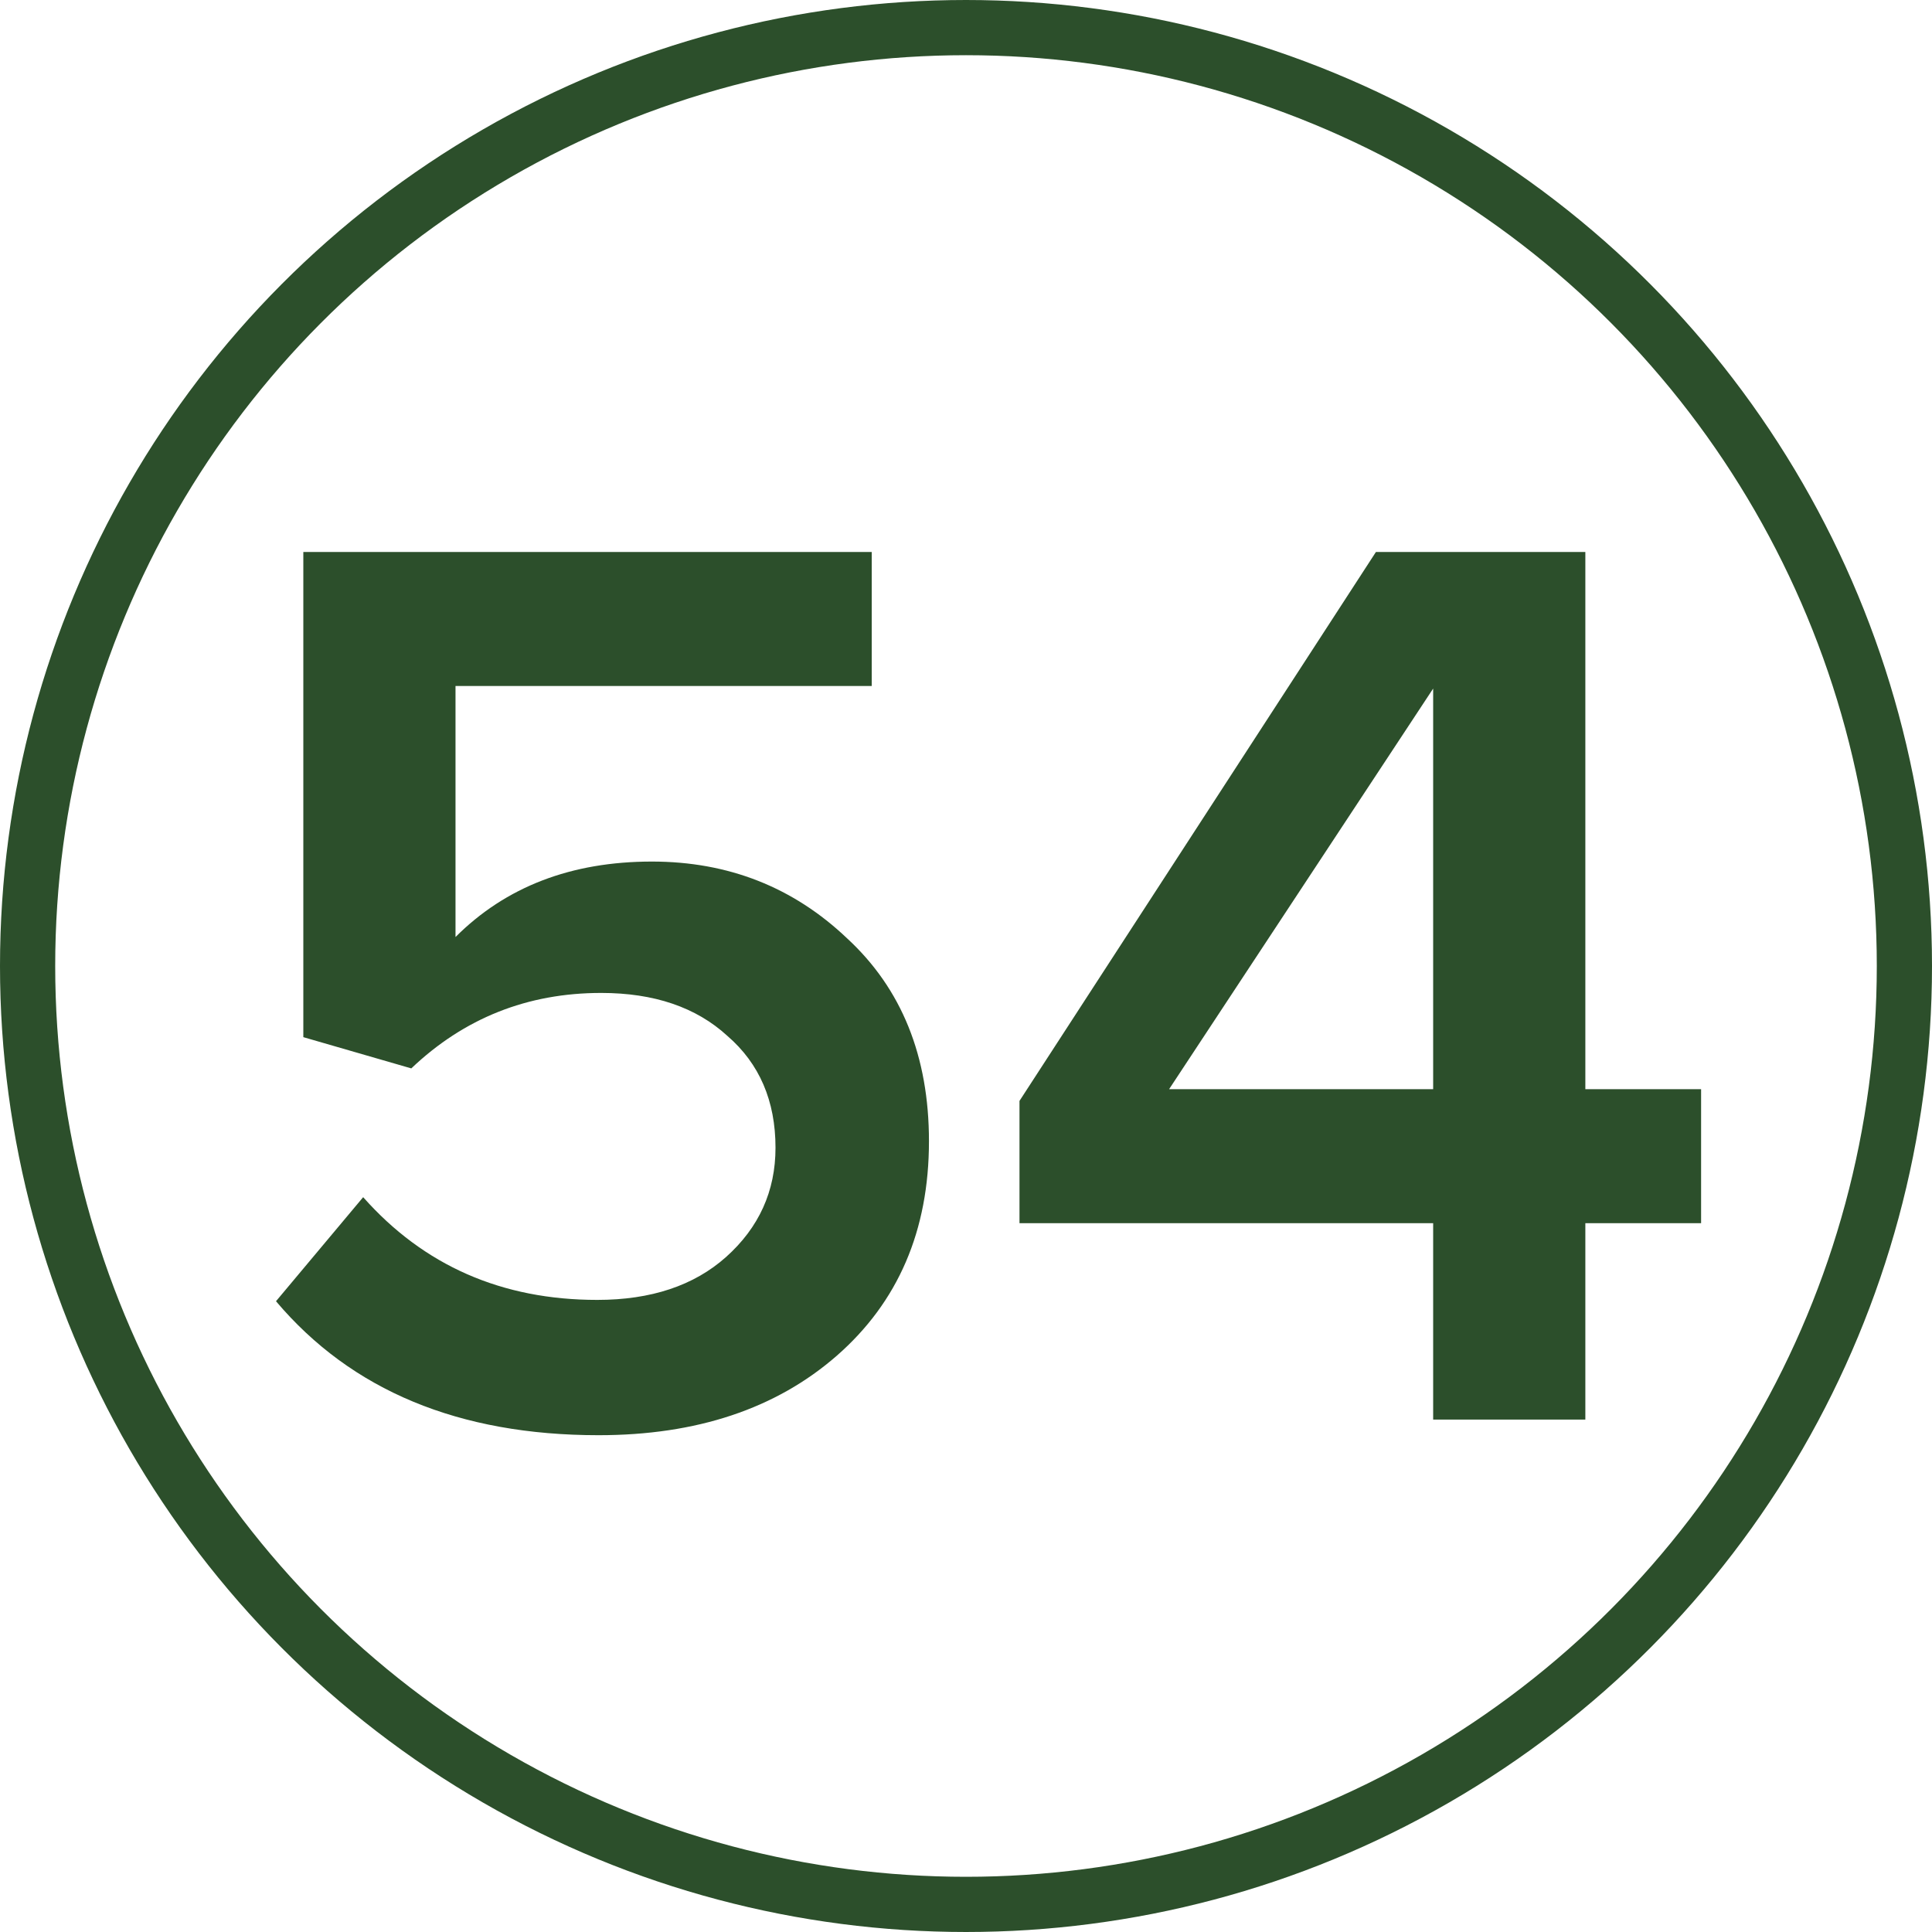
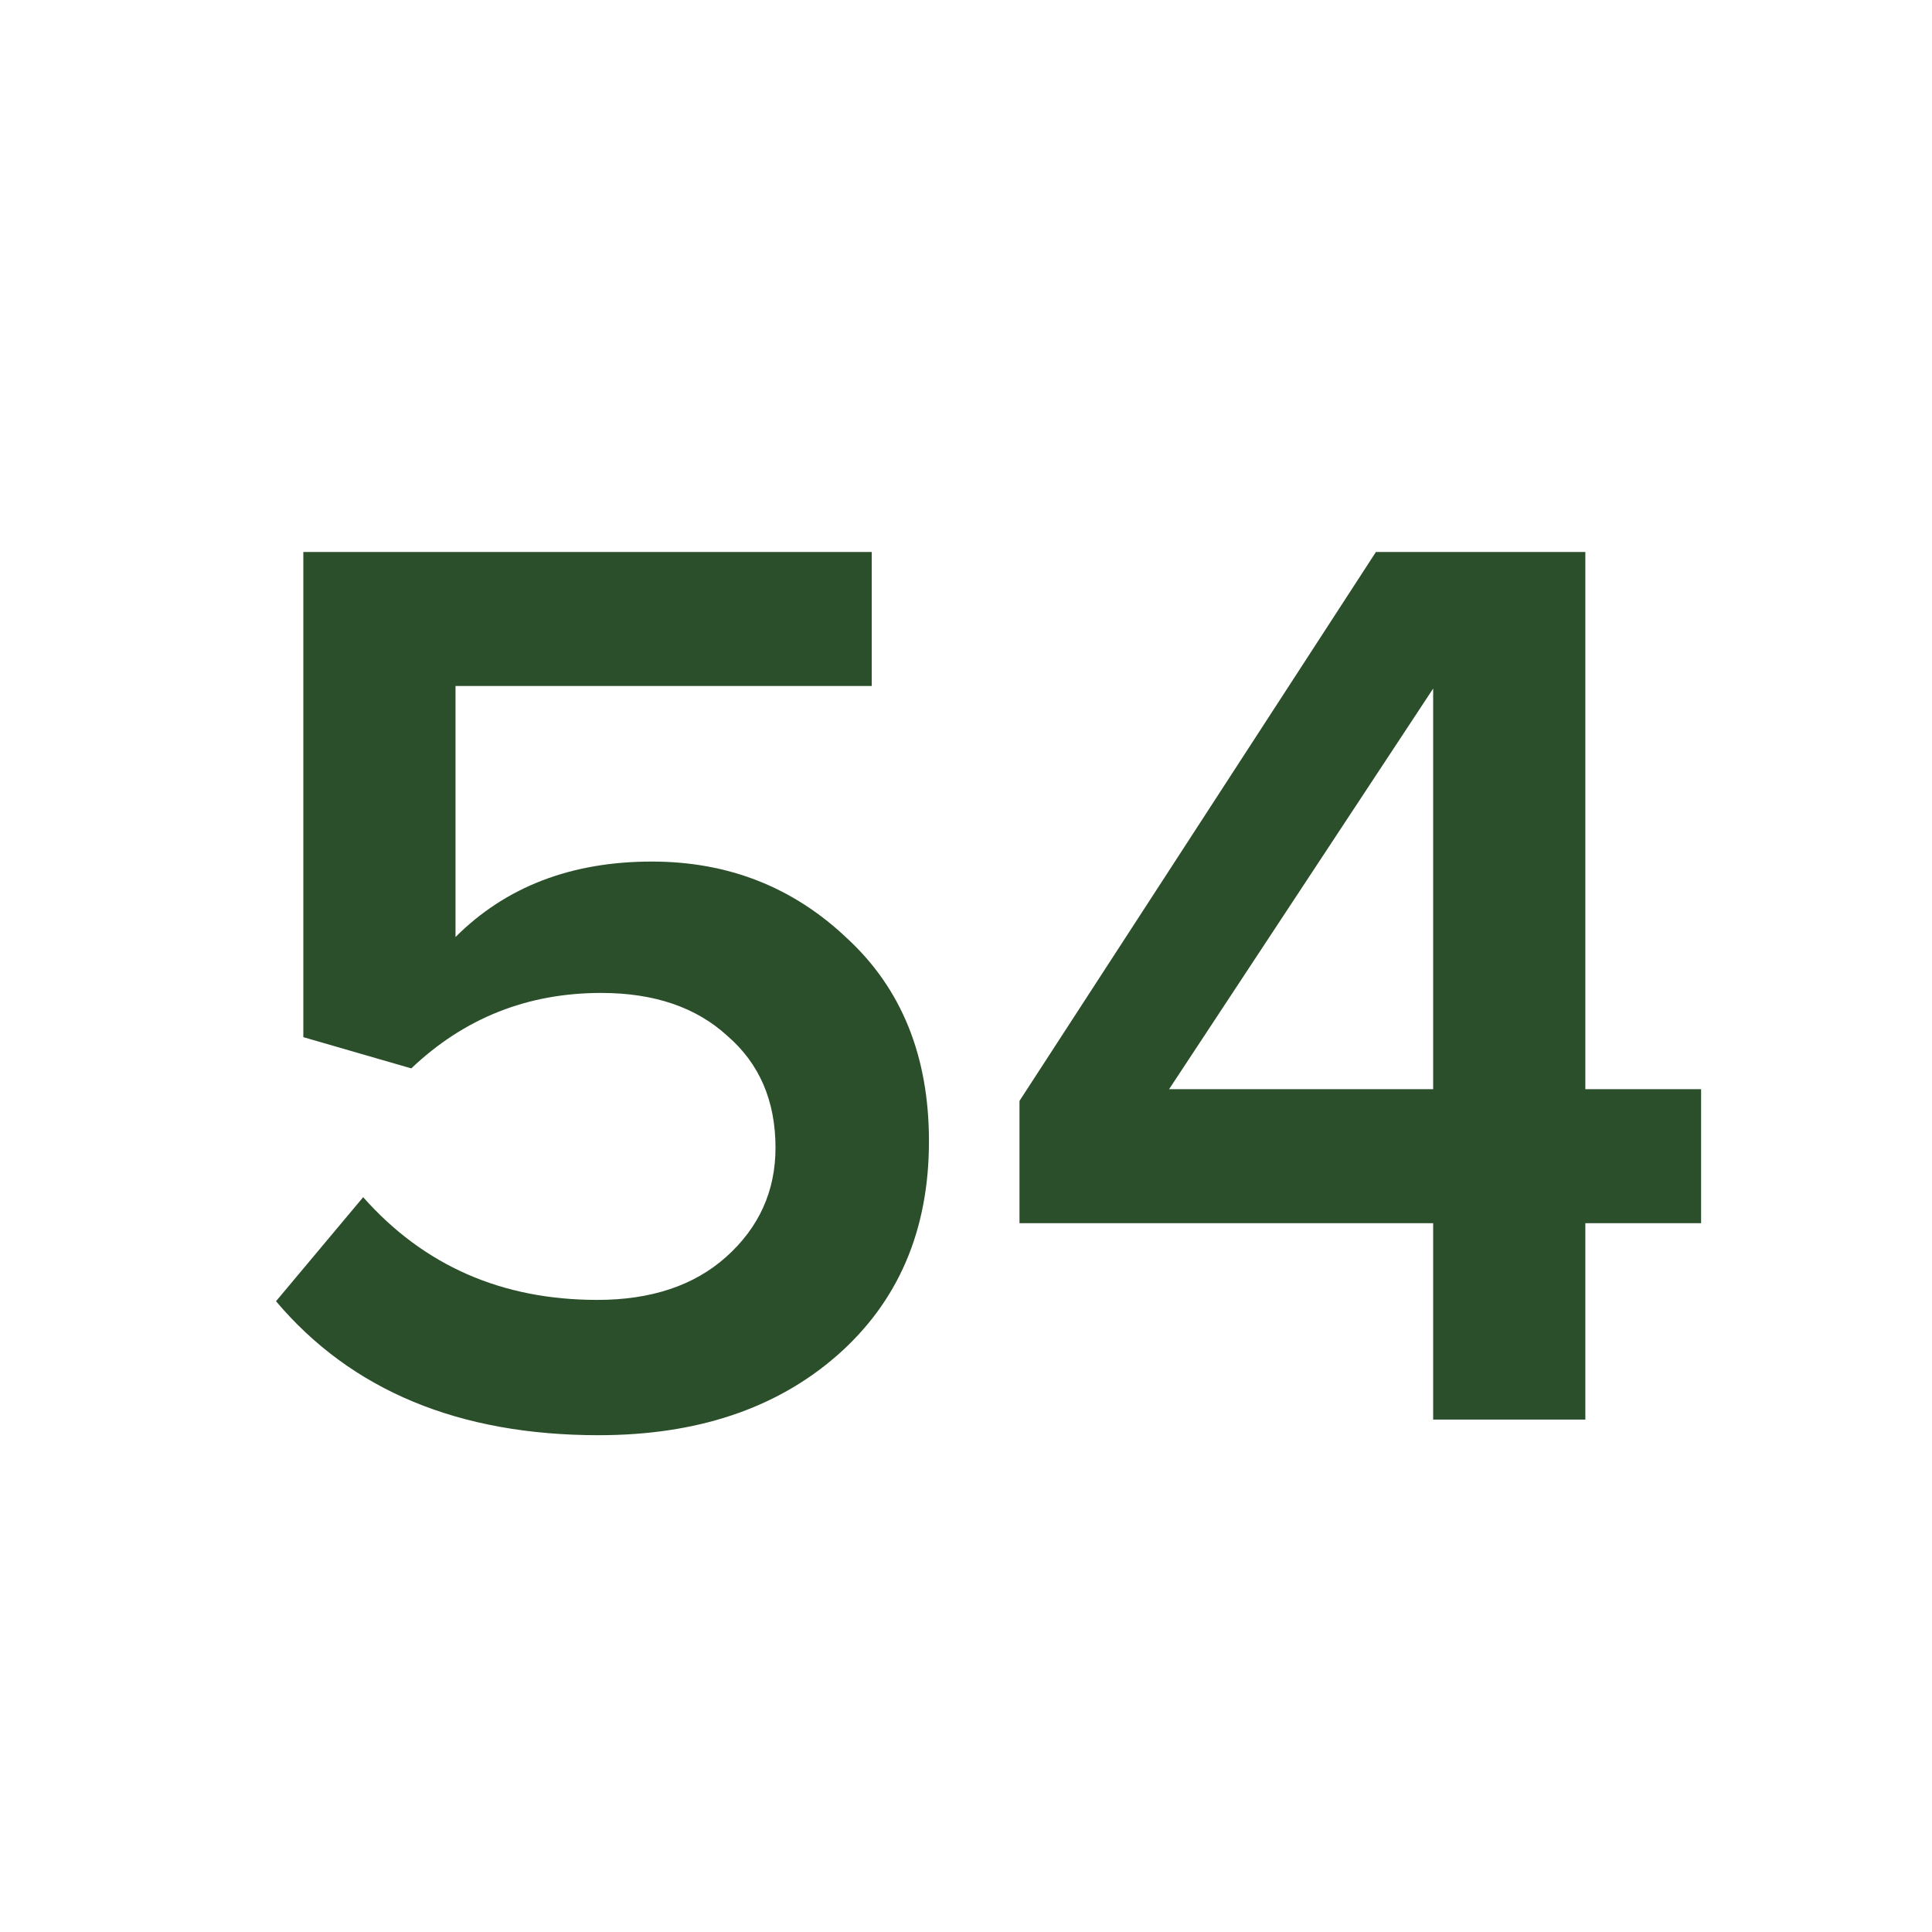
<svg xmlns="http://www.w3.org/2000/svg" width="35" height="35" viewBox="0 0 35 35" fill="none">
  <path d="M10.844 26C8.315 26 6.367 25.191 5 23.573L6.579 21.688C7.678 22.929 9.092 23.549 10.82 23.549C11.794 23.549 12.572 23.29 13.153 22.772C13.75 22.238 14.049 21.578 14.049 20.792C14.049 19.944 13.758 19.268 13.177 18.766C12.611 18.247 11.849 17.988 10.891 17.988C9.556 17.988 8.409 18.444 7.451 19.355L5.495 18.789V10H15.792V12.427H8.252V16.975C9.163 16.064 10.349 15.608 11.81 15.608C13.192 15.608 14.371 16.072 15.345 16.998C16.334 17.91 16.829 19.135 16.829 20.674C16.829 22.293 16.271 23.589 15.156 24.563C14.056 25.521 12.619 26 10.844 26Z" fill="#2C4F2B" />
  <path d="M28.72 25.717H25.963V22.159H18.469V19.944L24.926 10H28.72V19.732H30.817V22.159H28.72V25.717ZM25.963 19.732V12.474L21.179 19.732H25.963Z" fill="#2C4F2B" />
-   <circle cx="17.5" cy="17.5" r="17" stroke="#2C4F2B" />
</svg>